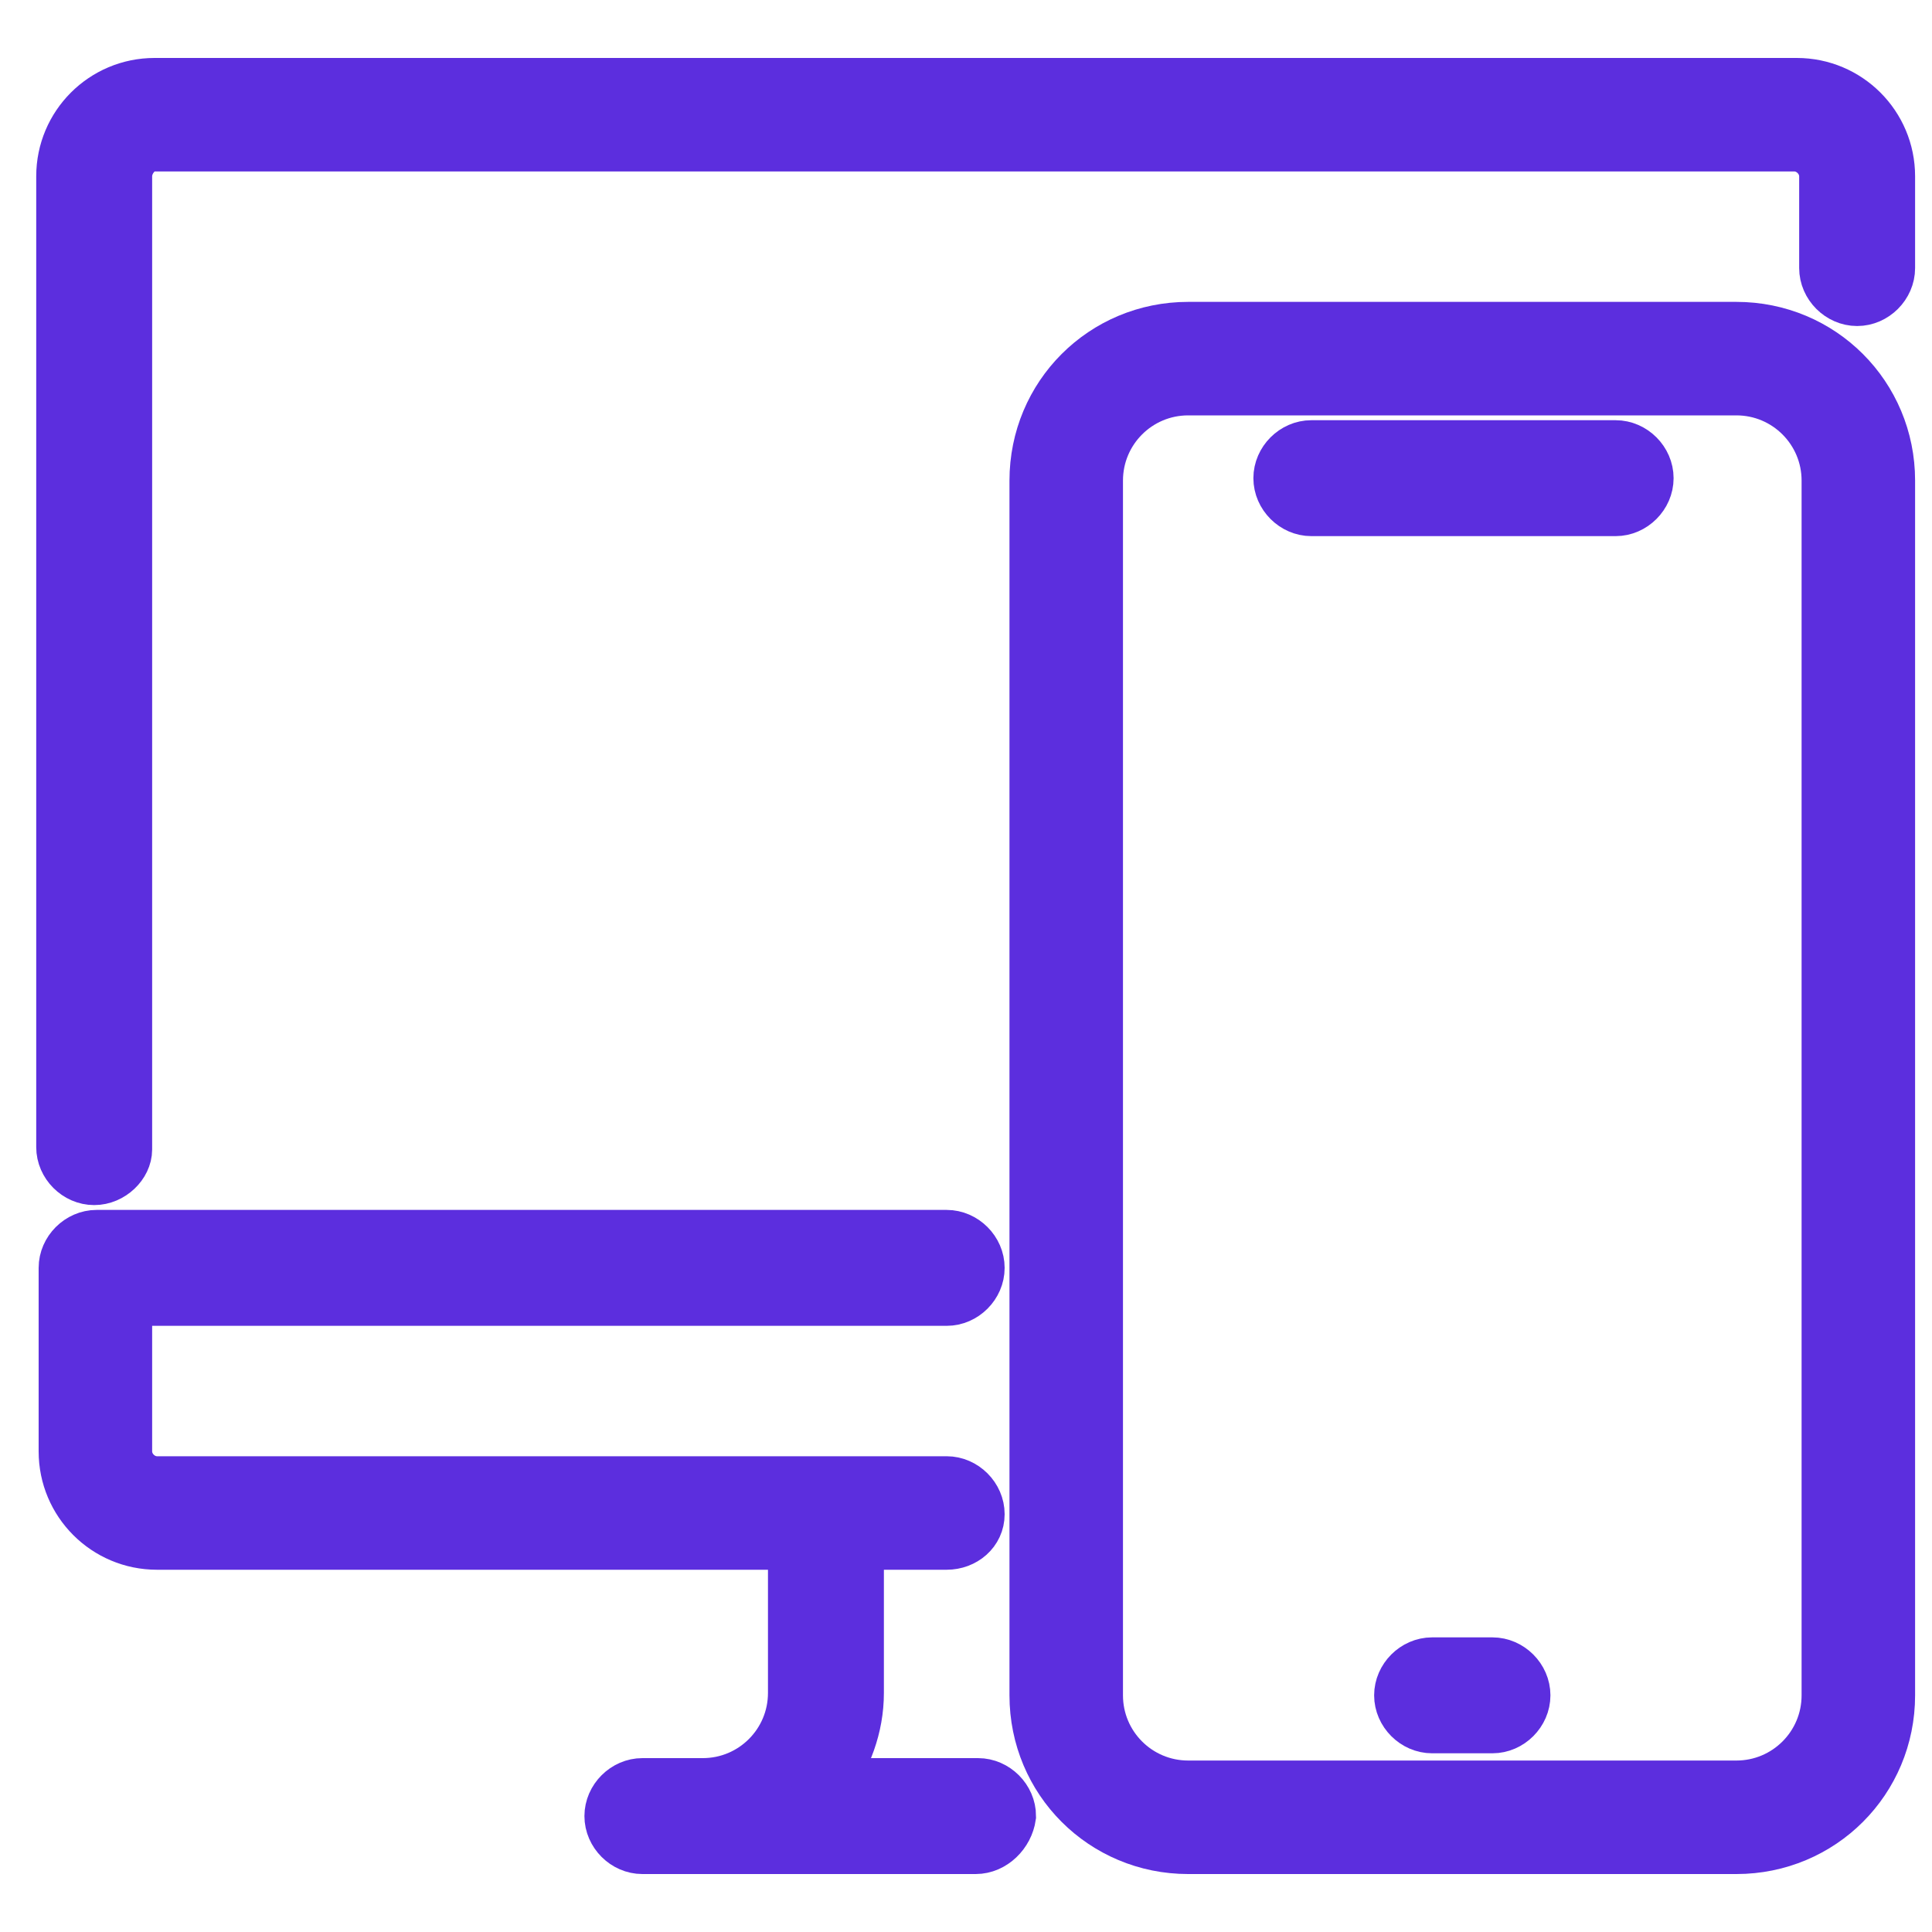
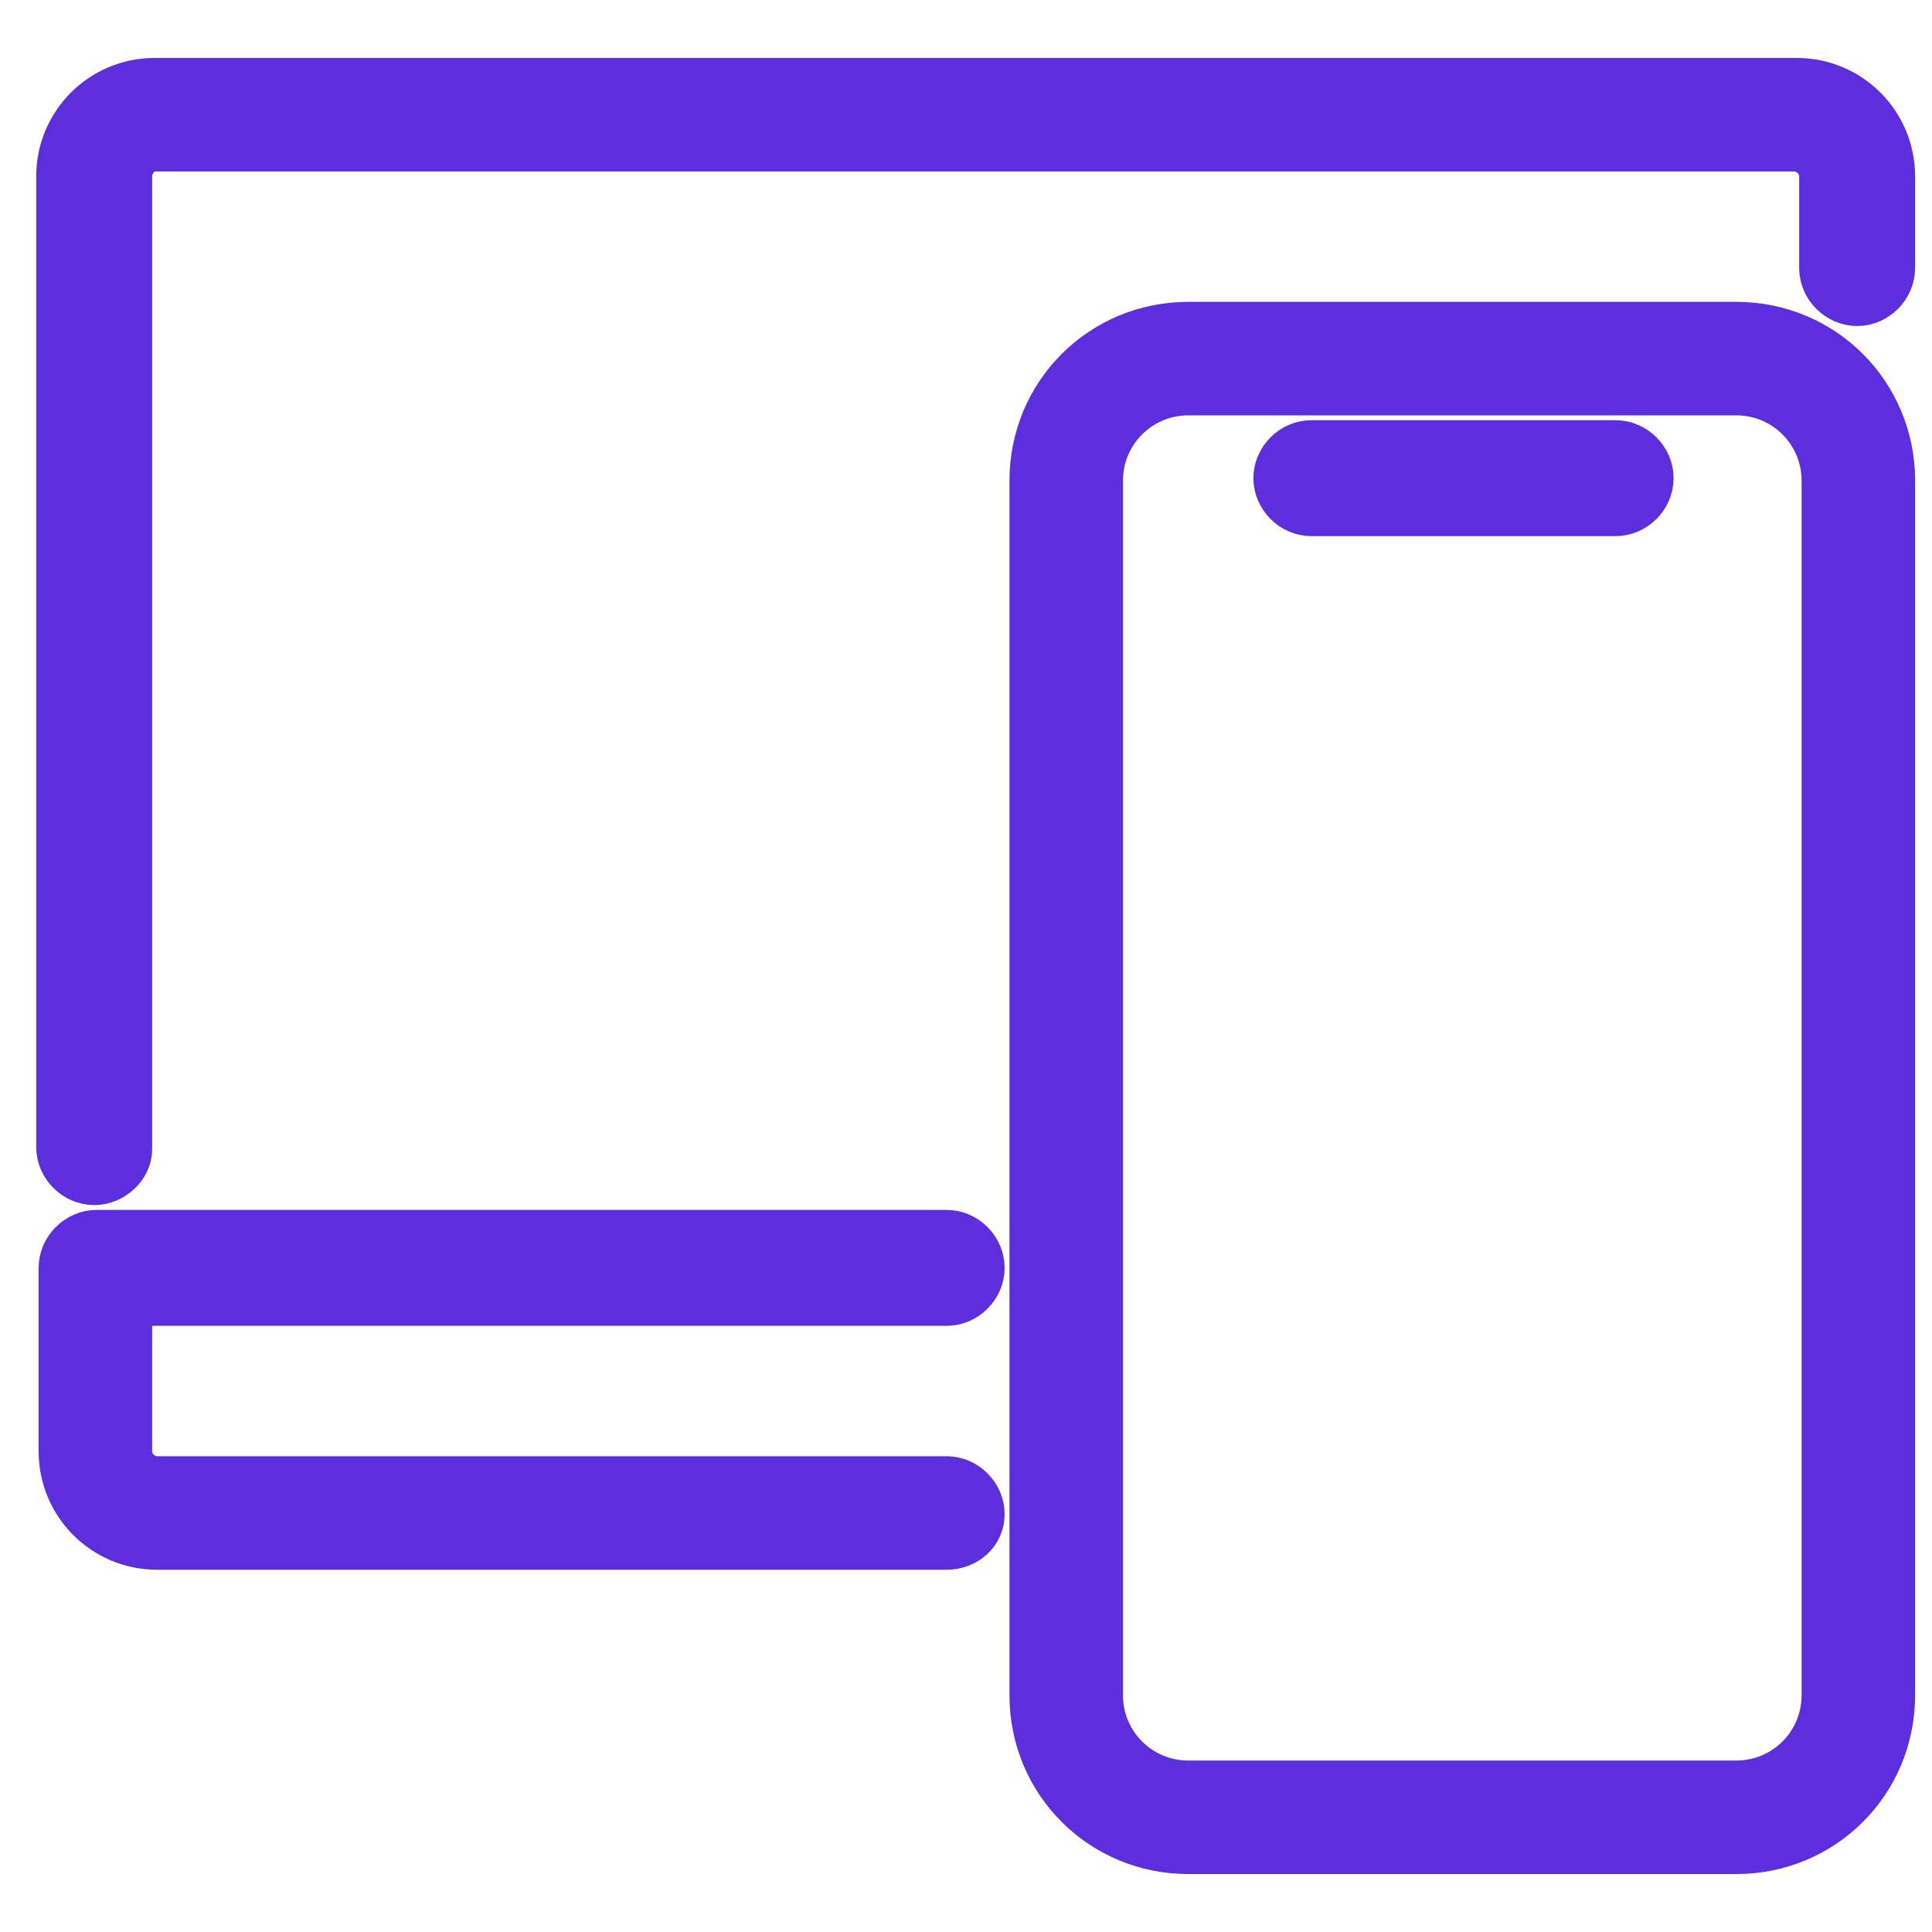
<svg xmlns="http://www.w3.org/2000/svg" id="Layer_1" x="0px" y="0px" viewBox="0 0 80 80" xml:space="preserve">
  <g id="adaptive_responsive_design_1_">
    <g>
      <g>
        <path fill="#5C2EDE" stroke="#5C2EDE" stroke-width="2.2" stroke-miterlimit="10" d="M3.9,48.8c-0.7,0-1.3-0.6-1.3-1.3V7.3     c0-2.1,1.7-3.8,3.8-3.8h68c2.1,0,3.8,1.7,3.8,3.8v3.8c0,0.7-0.6,1.3-1.3,1.3s-1.3-0.6-1.3-1.3V7.3c0-0.7-0.6-1.3-1.3-1.3h-68     C5.8,6,5.2,6.6,5.2,7.3v40.3C5.2,48.2,4.6,48.8,3.9,48.8z" />
      </g>
-       <path fill="#5C2EDE" stroke="#5C2EDE" stroke-width="2.2" stroke-miterlimit="10" d="M40.4,76.5H26.6c-0.7,0-1.3-0.6-1.3-1.3    c0-0.7,0.6-1.3,1.3-1.3h2.5c2.1,0,3.8-1.7,3.8-3.8v-6.3c0-0.7,0.6-1.3,1.3-1.3s1.3,0.6,1.3,1.3v6.3c0,1.4-0.5,2.7-1.3,3.8h6.3    c0.7,0,1.3,0.6,1.3,1.3C41.7,75.9,41.1,76.5,40.4,76.5z" />
      <path fill="#5C2EDE" stroke="#5C2EDE" stroke-width="2.2" stroke-miterlimit="10" d="M39.2,63.9H6.5c-2.1,0-3.8-1.7-3.8-3.8v-7.6    c0-0.7,0.6-1.3,1.3-1.3h35.2c0.7,0,1.3,0.6,1.3,1.3s-0.6,1.3-1.3,1.3h-34v6.3c0,0.7,0.6,1.3,1.3,1.3h32.7c0.7,0,1.3,0.6,1.3,1.3    S39.9,63.9,39.2,63.9z" />
    </g>
    <g>
      <g>
        <g>
          <path fill="#5C2EDE" stroke="#5C2EDE" stroke-width="2.2" stroke-miterlimit="10" d="M54.3,21.1h12.6c0.7,0,1.3-0.6,1.3-1.3      s-0.6-1.3-1.3-1.3H54.3c-0.7,0-1.3,0.6-1.3,1.3S53.6,21.1,54.3,21.1z" />
        </g>
      </g>
      <g>
        <g>
-           <path fill="#5C2EDE" stroke="#5C2EDE" stroke-width="2.2" stroke-miterlimit="10" d="M59.3,71.5h2.5c0.7,0,1.3-0.6,1.3-1.3      c0-0.7-0.6-1.3-1.3-1.3h-2.5c-0.7,0-1.3,0.6-1.3,1.3C58,70.9,58.6,71.5,59.3,71.5z" />
-         </g>
+           </g>
      </g>
      <path fill="#5C2EDE" stroke="#5C2EDE" stroke-width="2.2" stroke-miterlimit="10" d="M71.9,76.5H49.2c-3.5,0-6.3-2.8-6.3-6.3V19.9    c0-3.5,2.8-6.3,6.3-6.3h22.7c3.5,0,6.3,2.8,6.3,6.3v50.3C78.2,73.7,75.4,76.5,71.9,76.5z M49.2,16.1c-2.1,0-3.8,1.7-3.8,3.8v50.3    c0,2.1,1.7,3.8,3.8,3.8h22.7c2.1,0,3.8-1.7,3.8-3.8V19.9c0-2.1-1.7-3.8-3.8-3.8H49.2z" />
    </g>
  </g>
</svg>